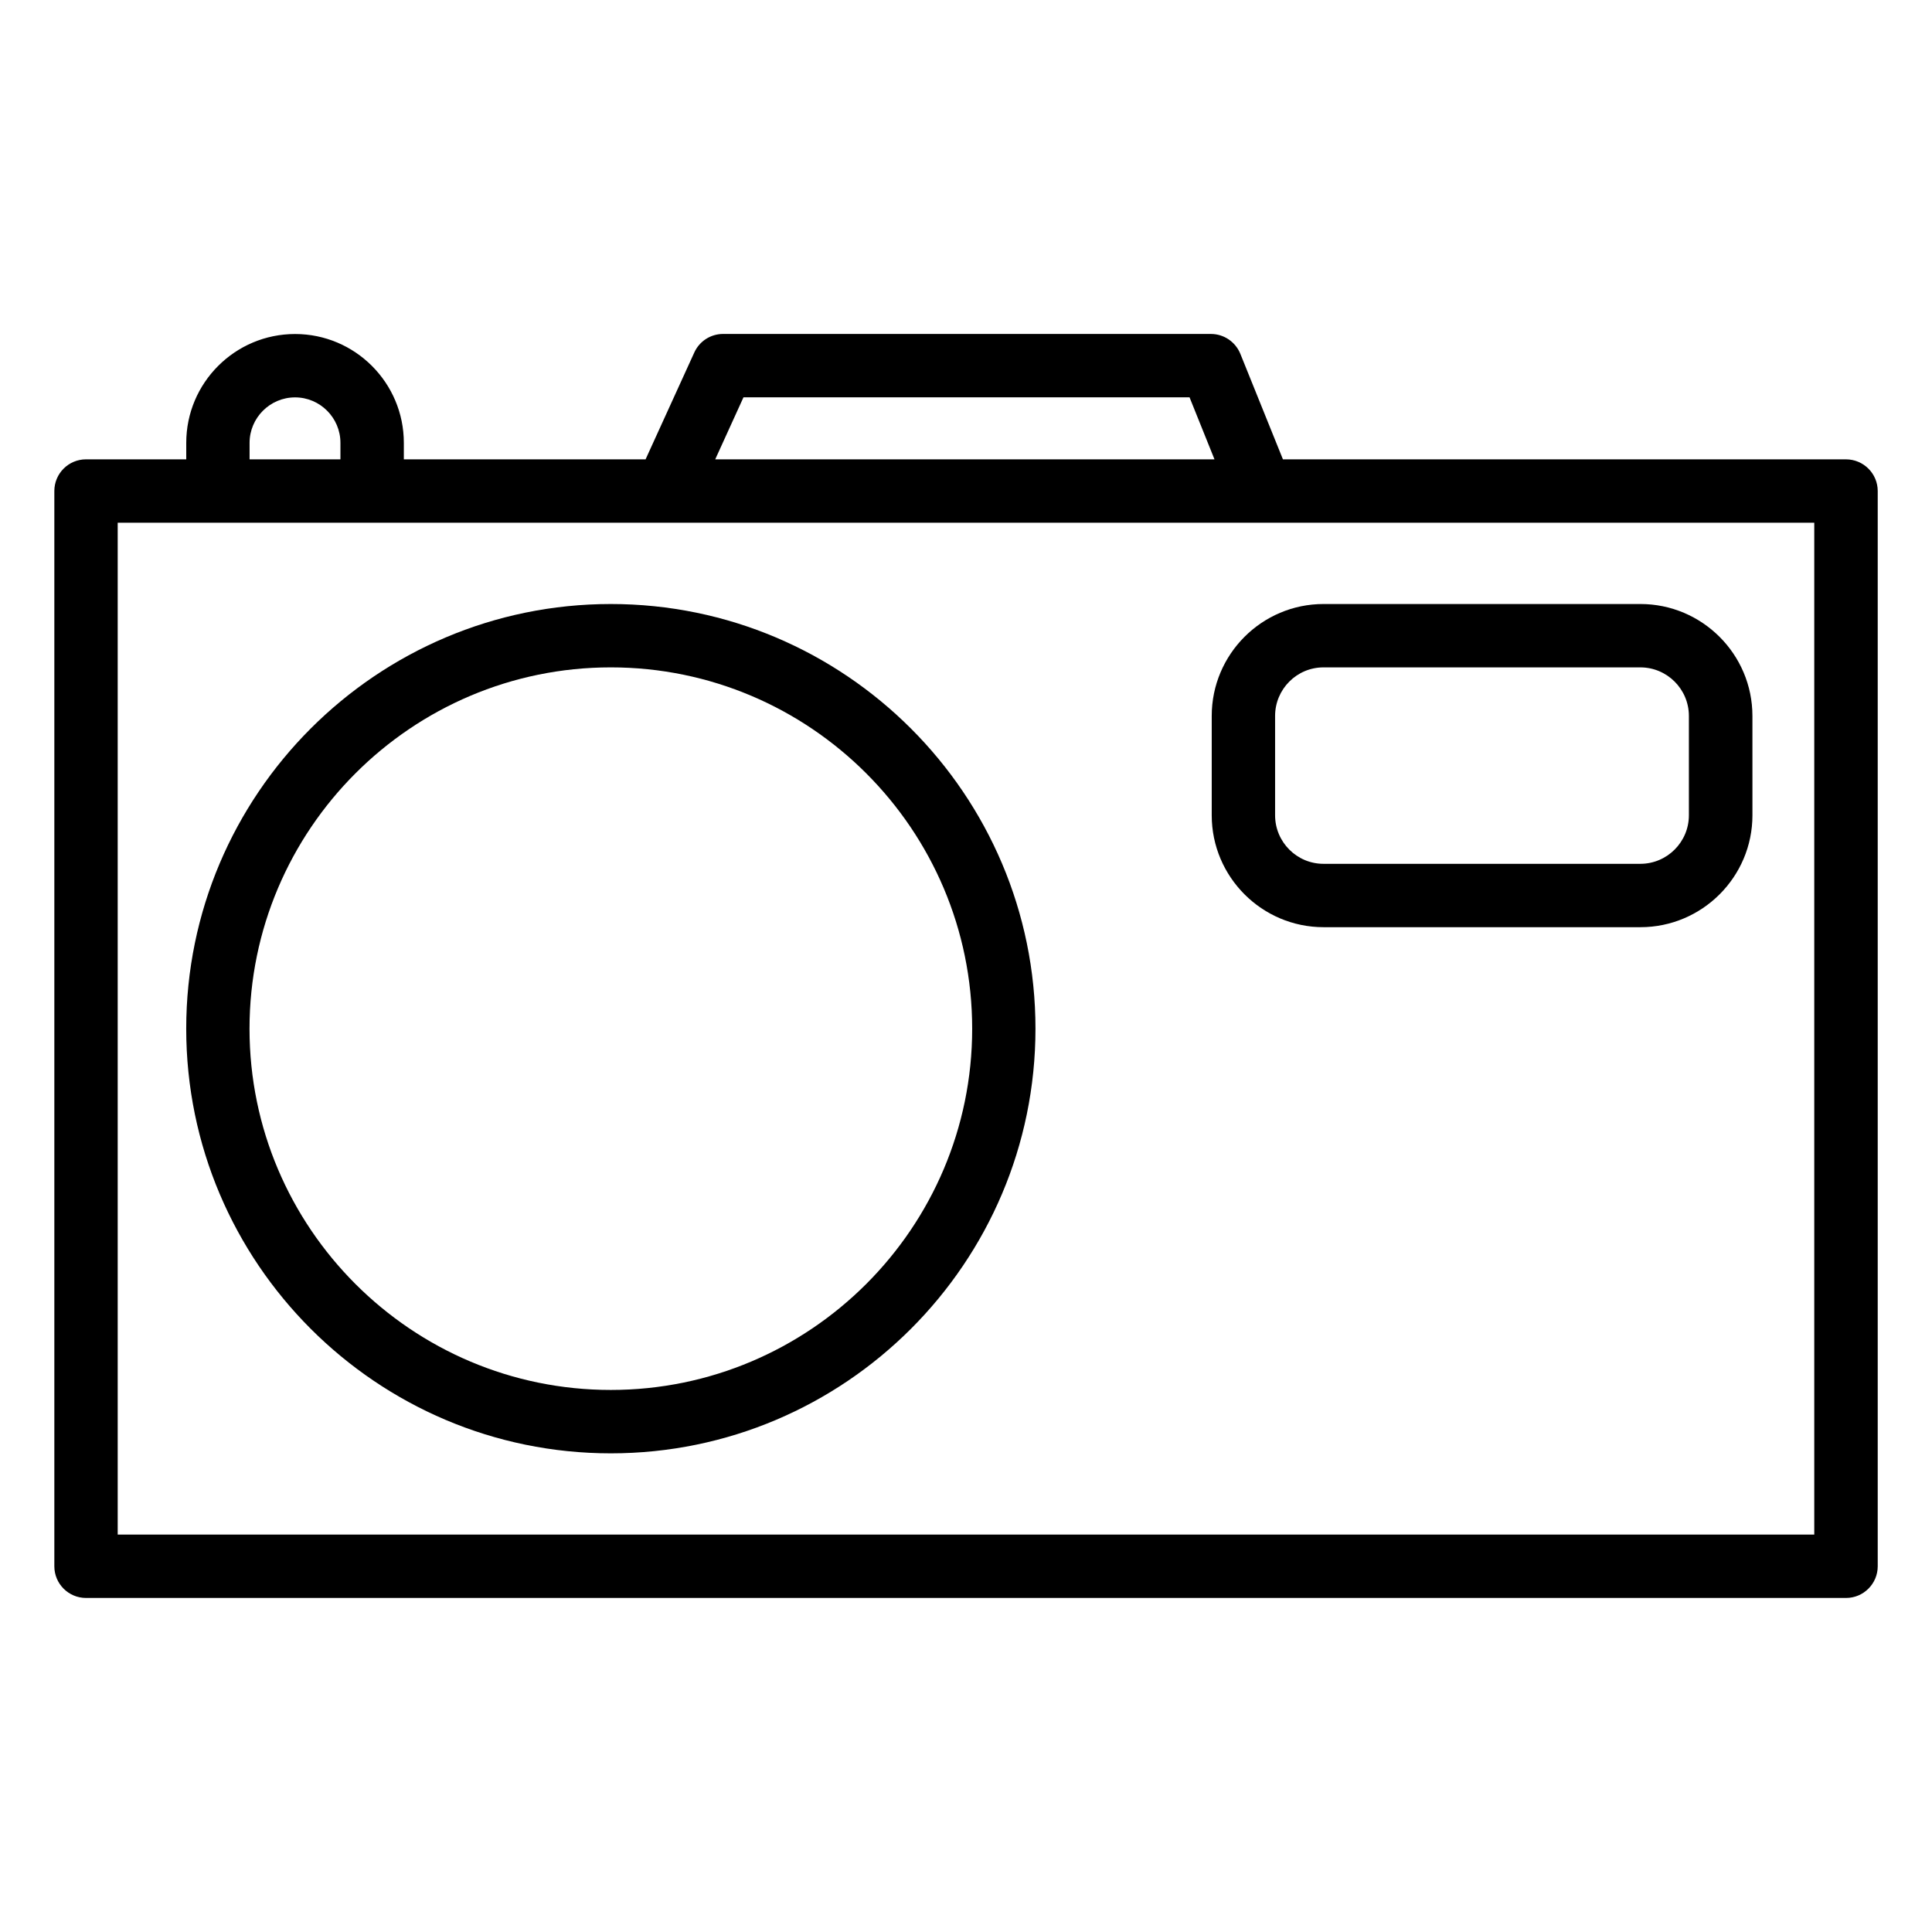
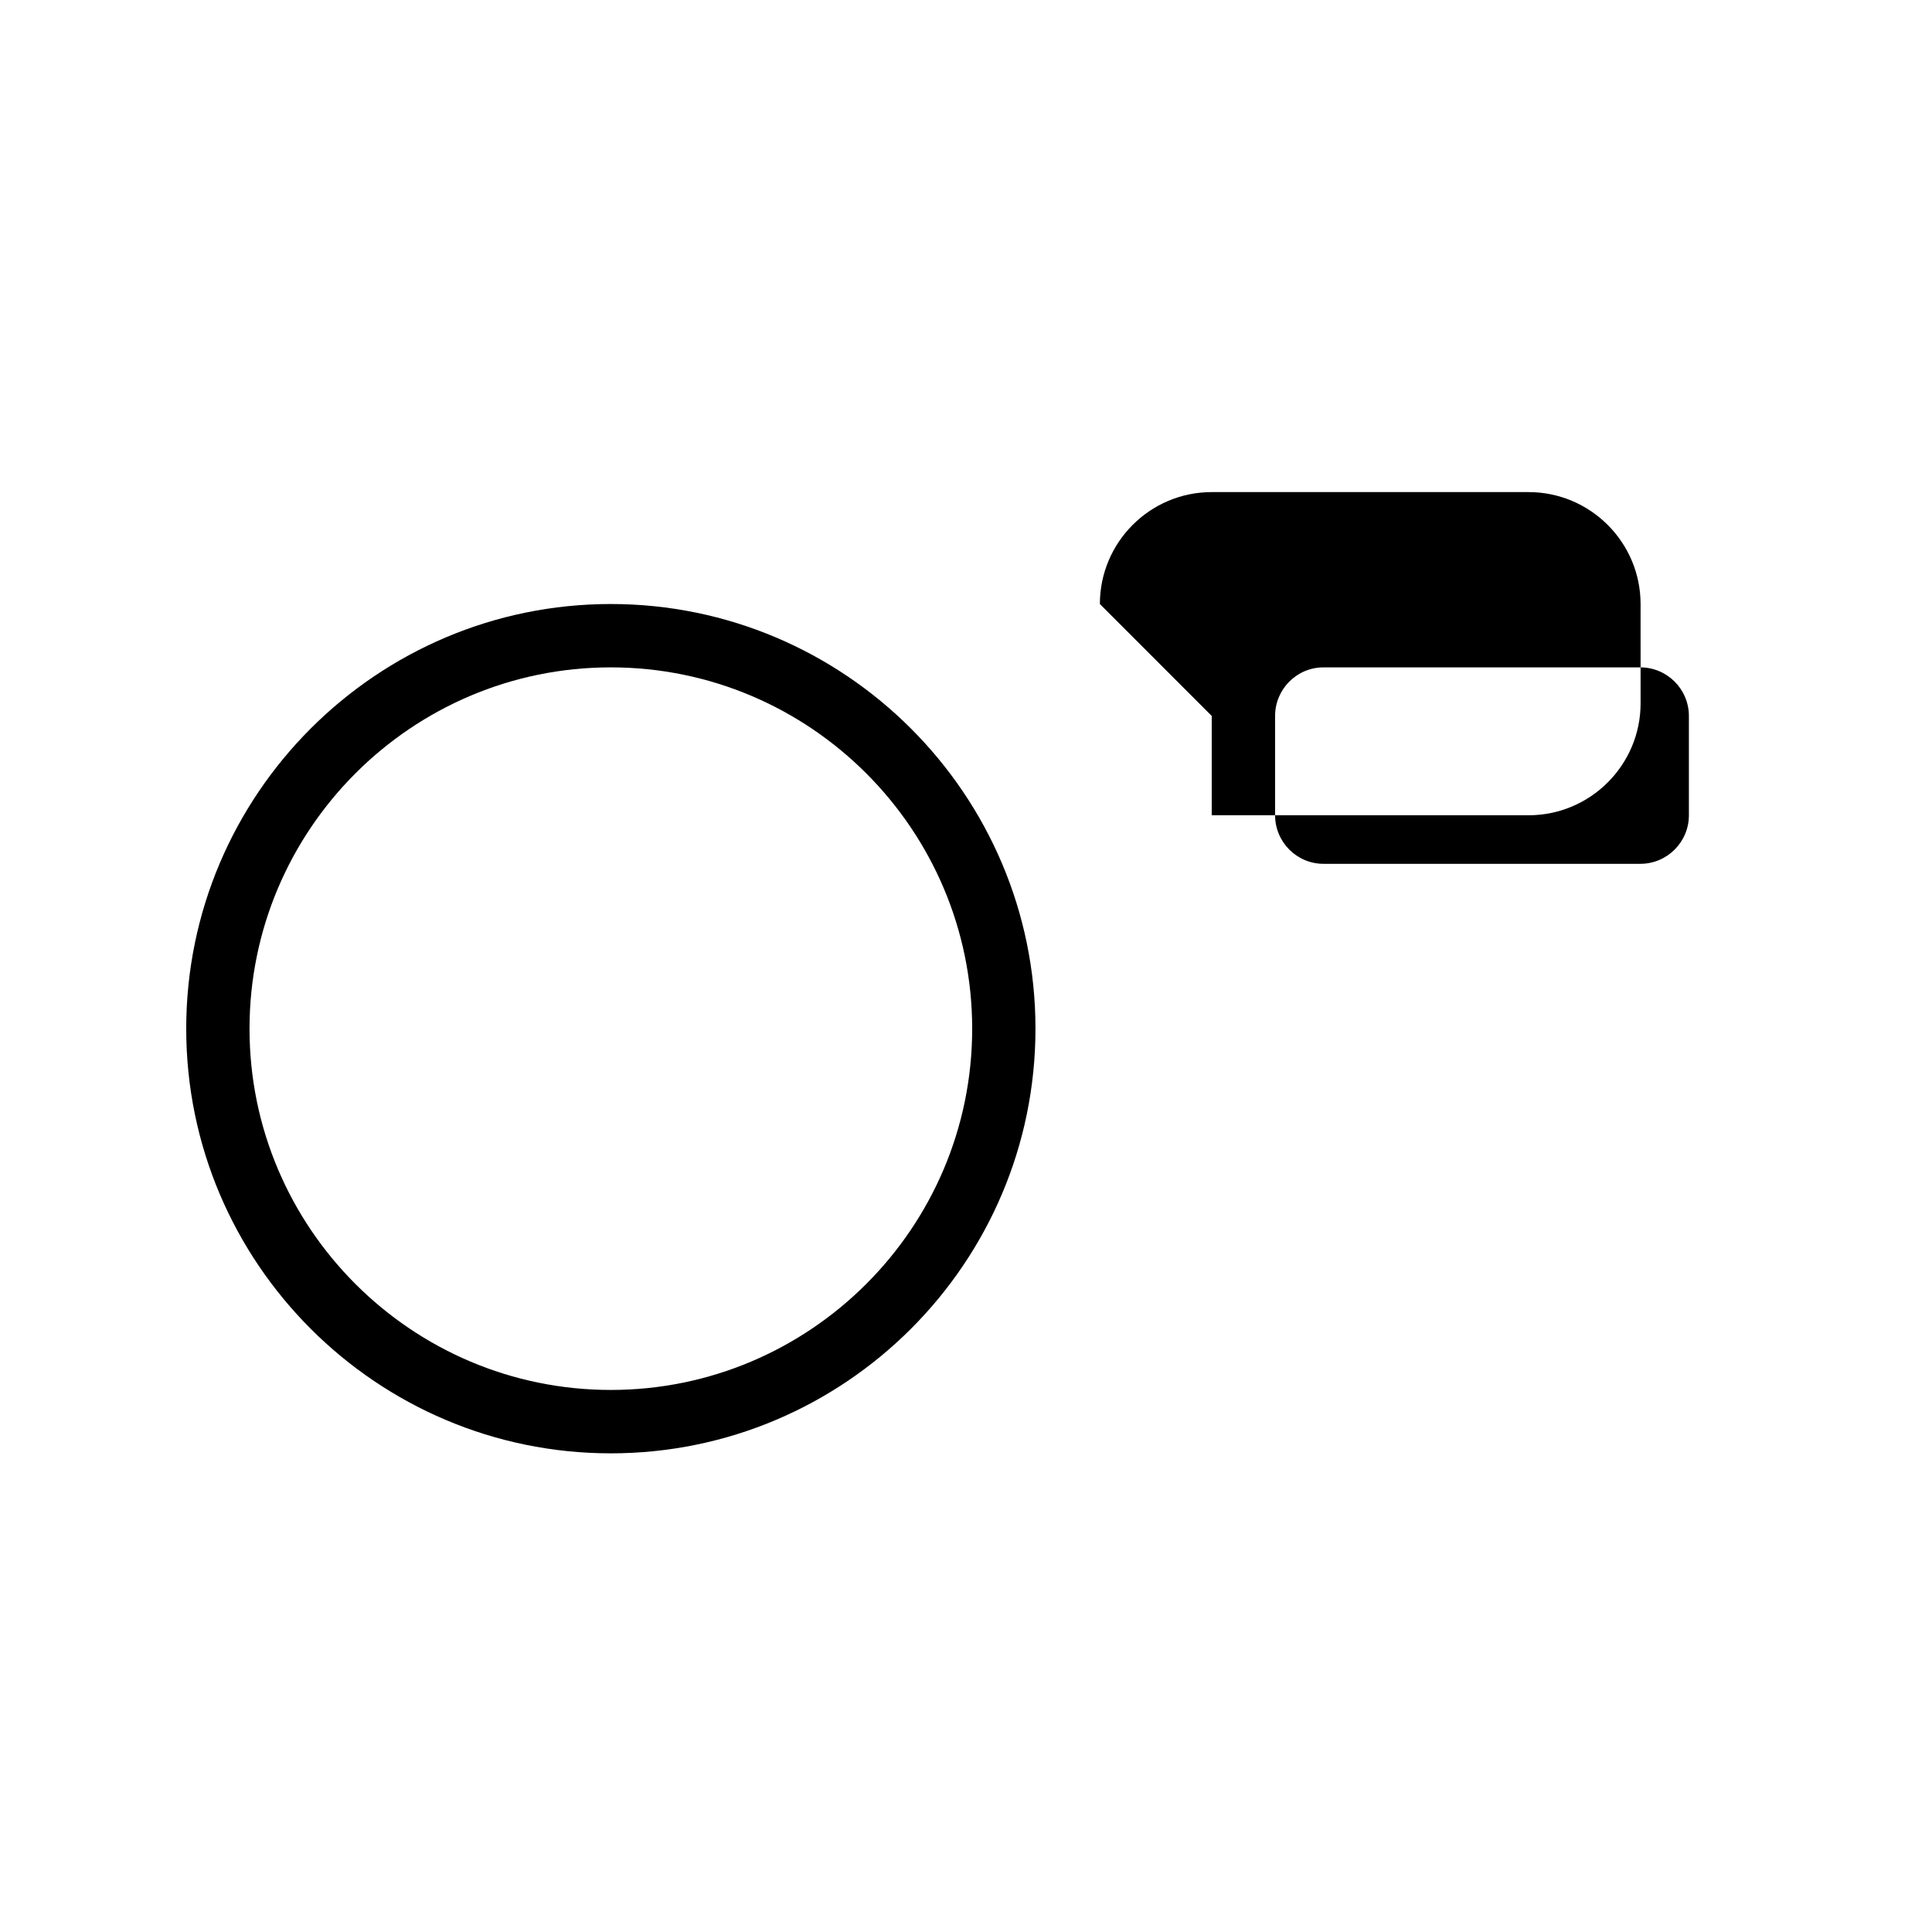
<svg xmlns="http://www.w3.org/2000/svg" fill="#000000" width="800px" height="800px" version="1.1" viewBox="144 144 512 512">
  <g>
-     <path d="m633.2 265.73h-149.21l-11.293-27.98c-1.301-3.168-4.367-5.246-7.789-5.246l-129.27-0.004c-3.297 0-6.277 1.91-7.641 4.914l-12.91 28.316h-64.066v-4.367c0-15.91-12.93-28.844-28.82-28.844-15.91 0-28.844 12.93-28.844 28.844v4.367h-26.559c-4.641 0-8.398 3.758-8.398 8.398v284.95c0 4.641 3.758 8.398 8.398 8.398h466.42c4.641 0 8.398-3.777 8.398-8.398v-284.95c0-4.637-3.777-8.395-8.418-8.395zm-292.17-16.438h118.21l6.613 16.438h-132.31zm-130.89 12.07c0-6.633 5.414-12.051 12.051-12.051 6.633 0 12.027 5.414 12.027 12.051v4.367h-24.078zm414.66 289.31h-449.61v-268.15h144.99 0.148 304.47z" />
    <path d="m305.87 304.07c-62.051 0-112.52 50.484-112.52 112.54 0 62.051 50.484 112.54 112.52 112.54 62.051 0 112.54-50.484 112.54-112.54 0-62.055-50.488-112.54-112.54-112.54zm0 208.28c-52.797 0-95.746-42.949-95.746-95.723 0-52.797 42.949-95.766 95.746-95.766s95.766 42.949 95.766 95.766c0 52.773-42.973 95.723-95.766 95.723z" />
-     <path d="m465.12 333.73v26.324c0 16.352 13.309 29.66 29.641 29.66h83.969c16.352 0 29.684-13.309 29.684-29.66l-0.004-26.324c0-16.352-13.328-29.66-29.684-29.66h-83.969c-16.352 0-29.637 13.309-29.637 29.66zm16.793 0c0-7.094 5.75-12.867 12.824-12.867h83.969c7.094 0 12.867 5.773 12.867 12.867v26.324c0 7.094-5.773 12.867-12.867 12.867h-83.969c-7.074 0-12.824-5.773-12.824-12.867z" />
+     <path d="m465.12 333.73v26.324h83.969c16.352 0 29.684-13.309 29.684-29.66l-0.004-26.324c0-16.352-13.328-29.66-29.684-29.66h-83.969c-16.352 0-29.637 13.309-29.637 29.66zm16.793 0c0-7.094 5.75-12.867 12.824-12.867h83.969c7.094 0 12.867 5.773 12.867 12.867v26.324c0 7.094-5.773 12.867-12.867 12.867h-83.969c-7.074 0-12.824-5.773-12.824-12.867z" />
  </g>
</svg>